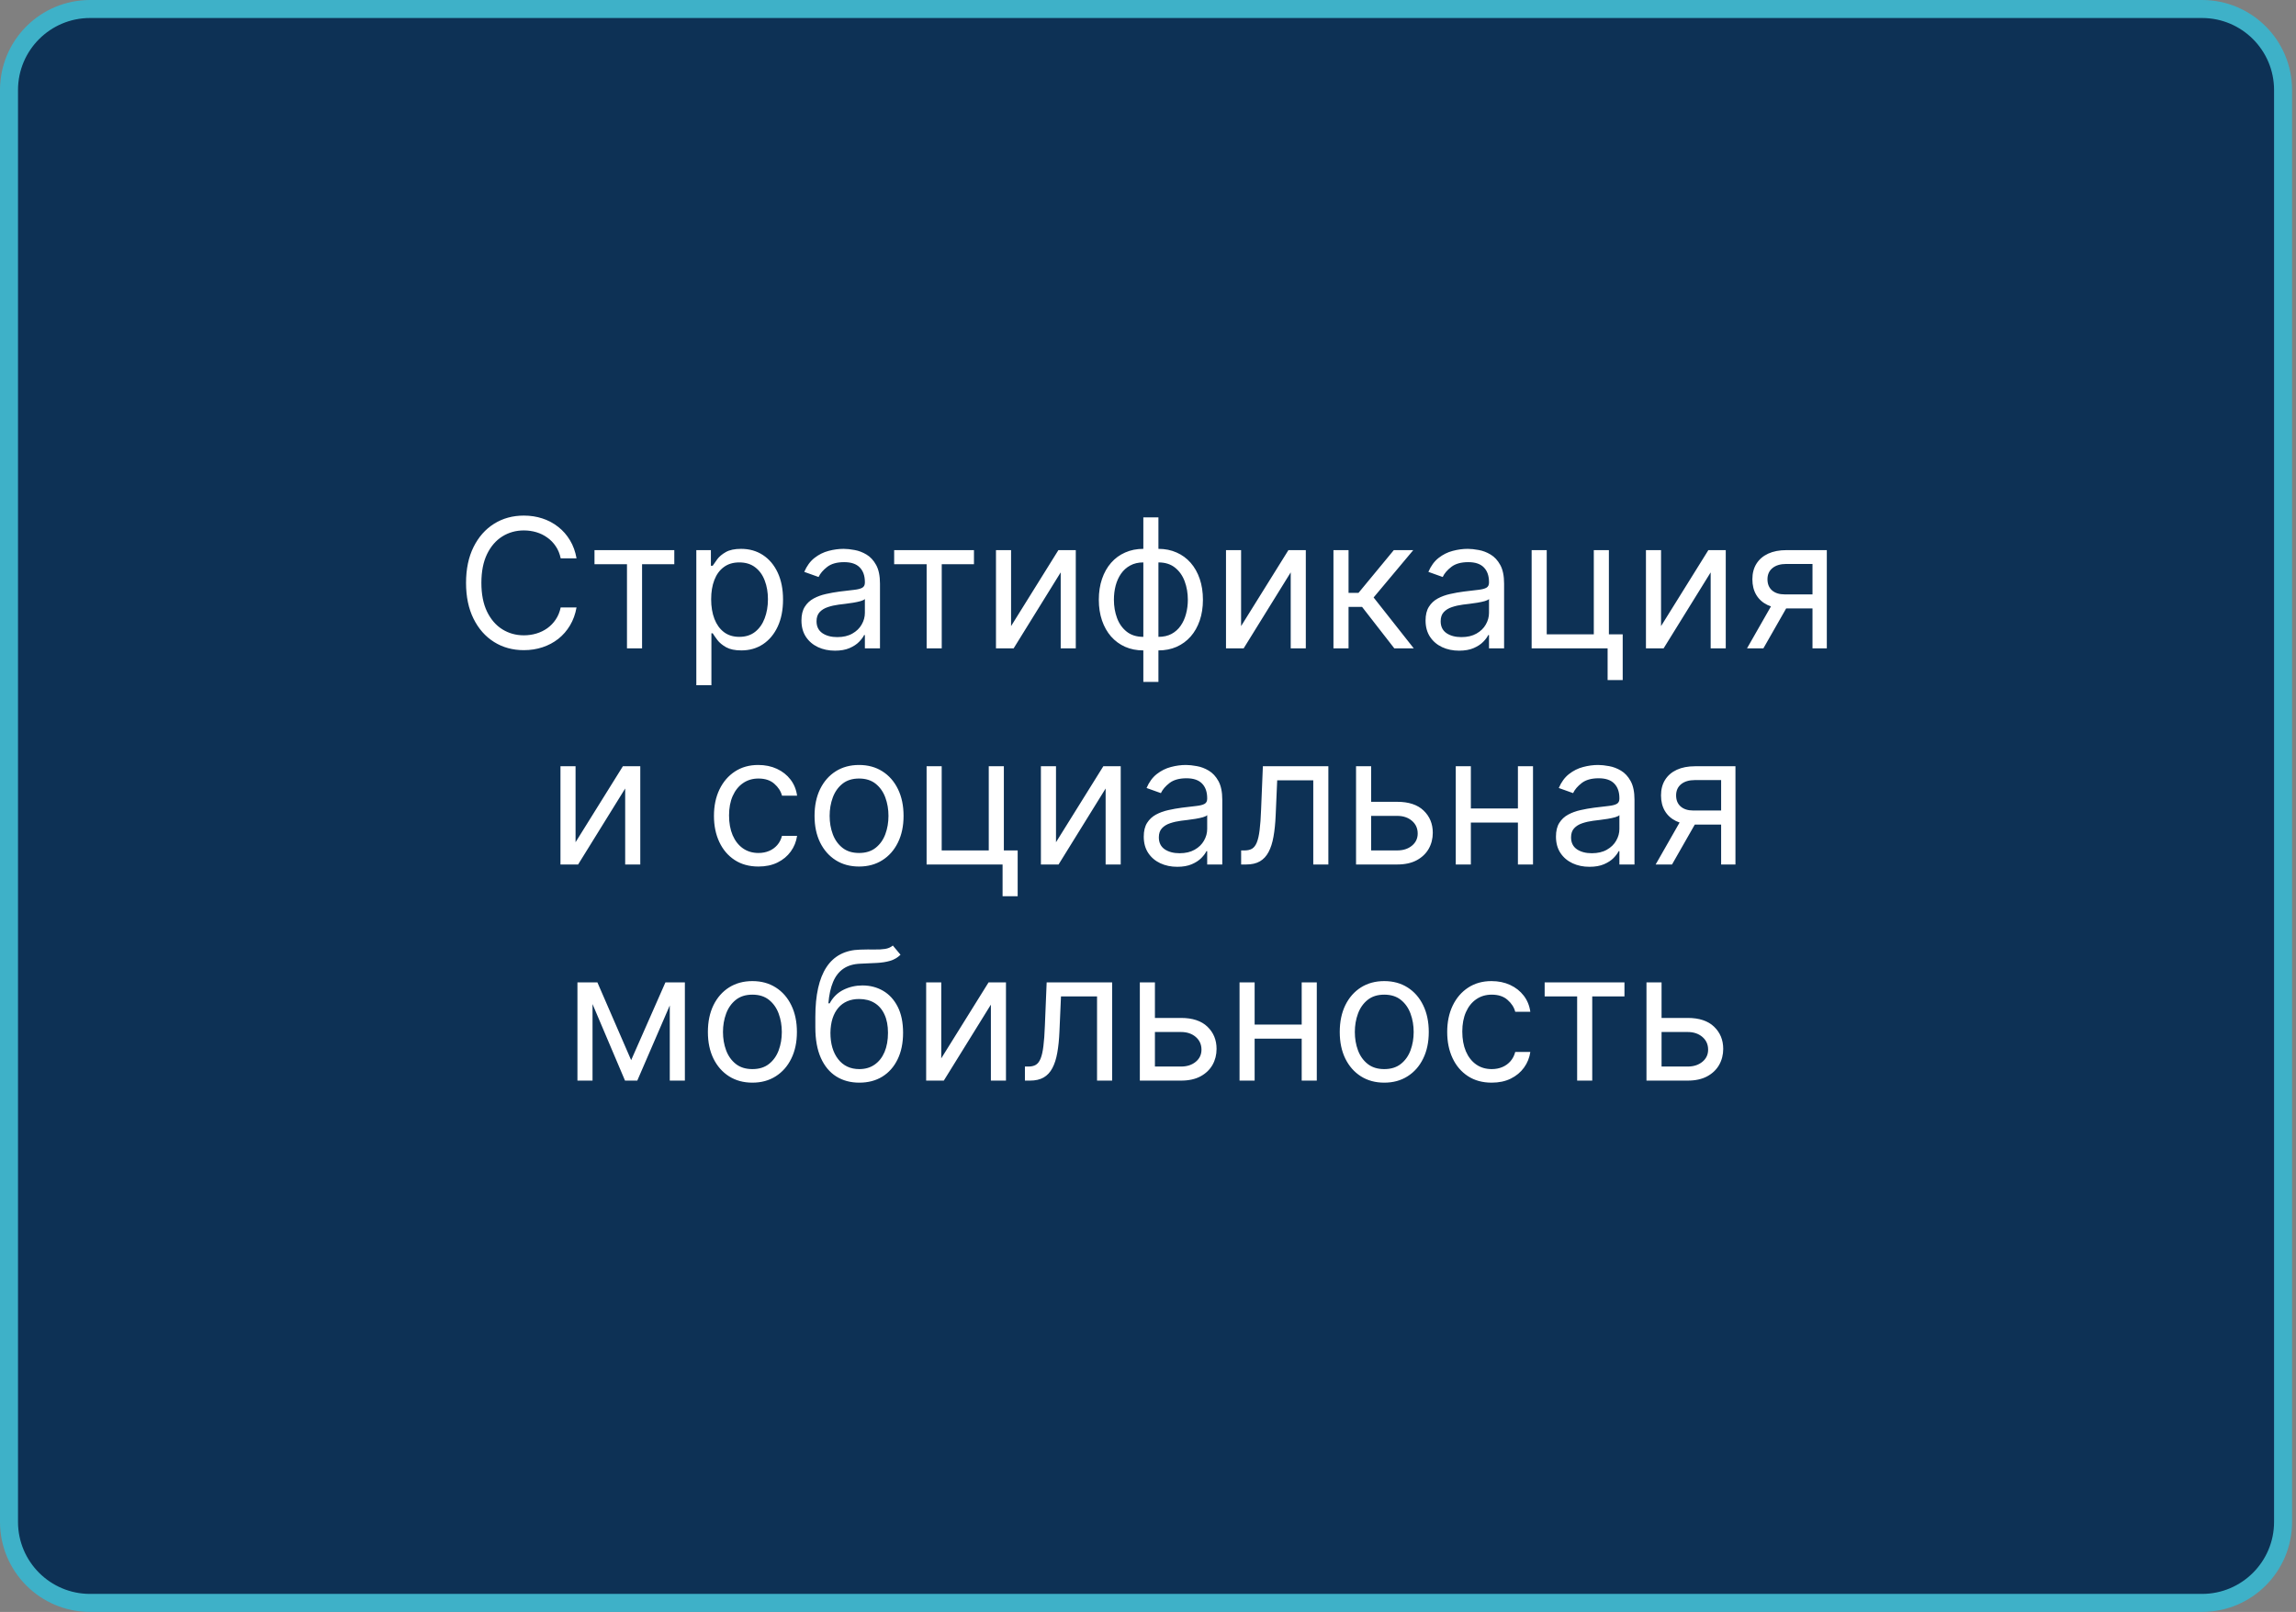
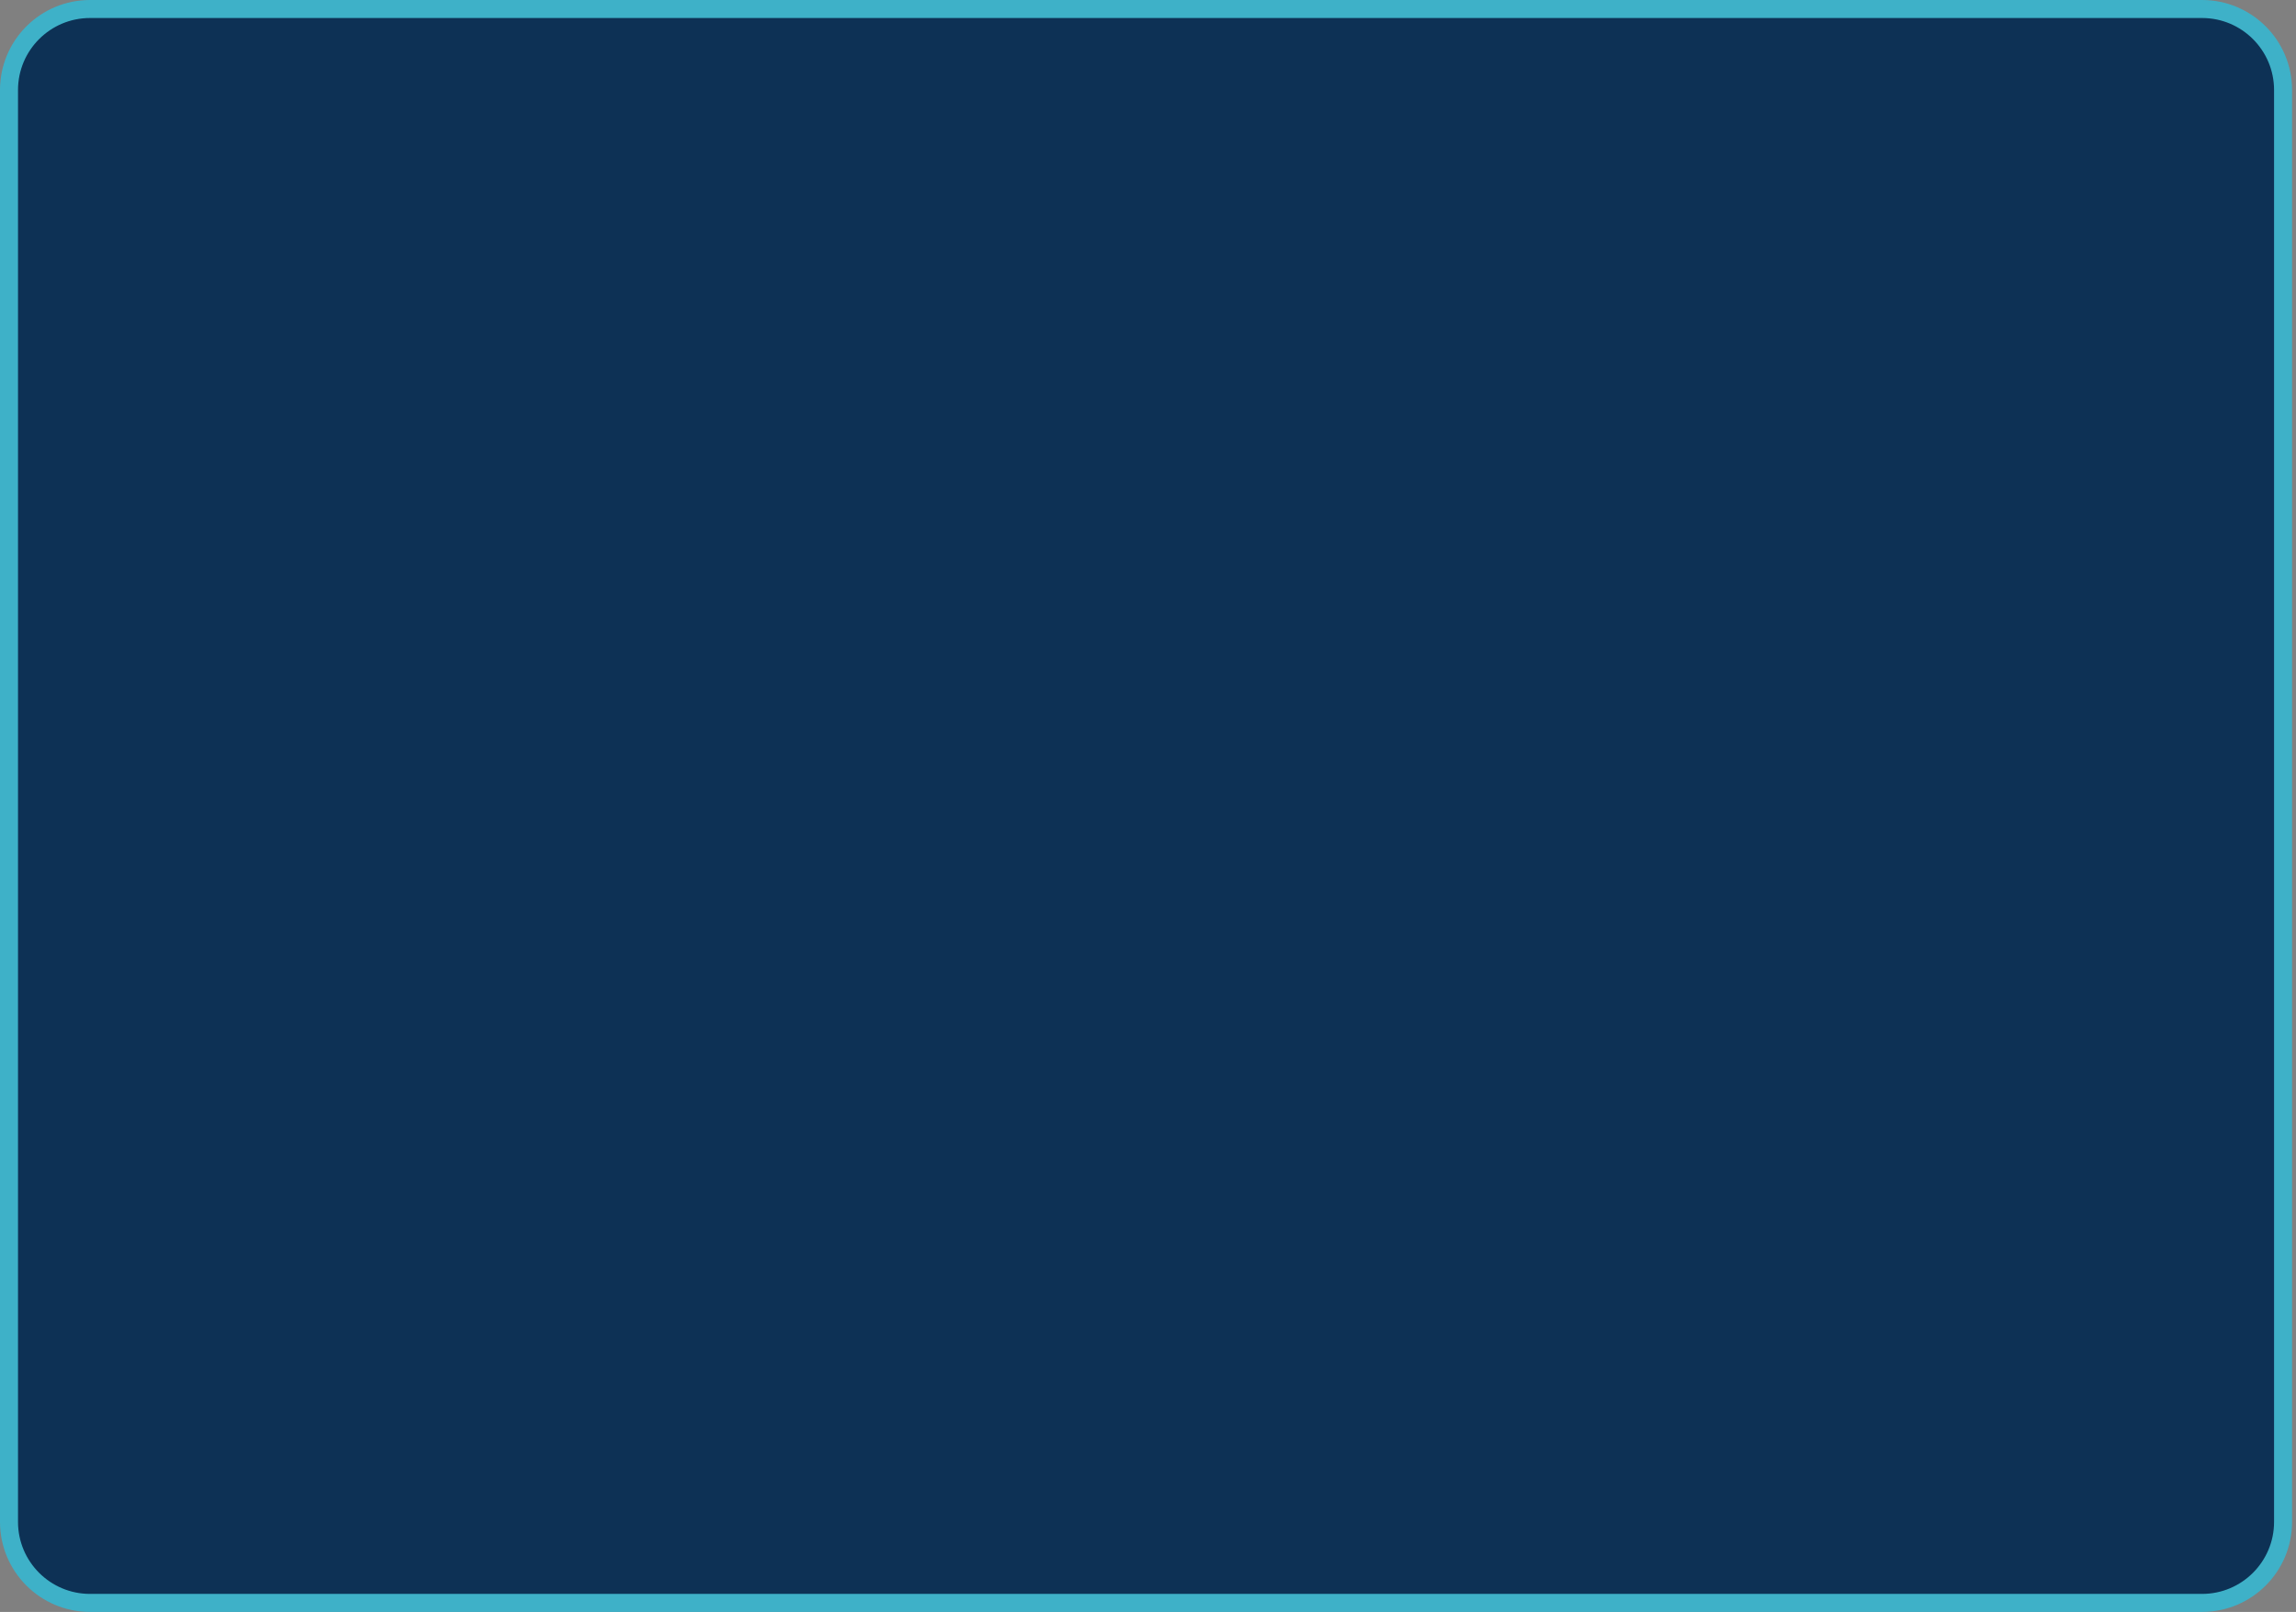
<svg xmlns="http://www.w3.org/2000/svg" width="255" height="179" viewBox="0 0 255 179" fill="none">
  <rect x="0" y="0" width="255" height="179" fill="#808080" stroke="none" />
  <g clip-path="url(#clip0_4264_37)">
    <path d="M244.564 1H10C5.029 1 1 5.029 1 10V169C1 173.971 5.029 178 10 178H244.564C249.535 178 253.564 173.971 253.564 169V10C253.564 5.029 249.535 1 244.564 1Z" fill="#0D3155" stroke="#3EB1C8" stroke-width="2" />
-     <path d="M64.032 62H62.271C62.167 61.493 61.984 61.048 61.724 60.665C61.468 60.281 61.156 59.959 60.787 59.699C60.422 59.434 60.017 59.235 59.572 59.102C59.127 58.97 58.663 58.903 58.18 58.903C57.299 58.903 56.502 59.126 55.787 59.571C55.076 60.016 54.511 60.672 54.089 61.538C53.672 62.405 53.464 63.468 53.464 64.727C53.464 65.987 53.672 67.05 54.089 67.916C54.511 68.783 55.076 69.438 55.787 69.883C56.502 70.329 57.299 70.551 58.18 70.551C58.663 70.551 59.127 70.485 59.572 70.352C60.017 70.22 60.422 70.023 60.787 69.763C61.156 69.498 61.468 69.173 61.724 68.79C61.984 68.401 62.167 67.956 62.271 67.454H64.032C63.9 68.198 63.658 68.863 63.308 69.45C62.958 70.037 62.522 70.537 62.001 70.949C61.48 71.356 60.895 71.666 60.247 71.879C59.603 72.092 58.914 72.199 58.18 72.199C56.94 72.199 55.836 71.896 54.87 71.29C53.904 70.684 53.145 69.822 52.591 68.704C52.037 67.587 51.76 66.261 51.76 64.727C51.76 63.193 52.037 61.867 52.591 60.75C53.145 59.633 53.904 58.771 54.87 58.165C55.836 57.559 56.94 57.256 58.18 57.256C58.914 57.256 59.603 57.362 60.247 57.575C60.895 57.788 61.48 58.101 62.001 58.513C62.522 58.92 62.958 59.417 63.308 60.004C63.658 60.587 63.9 61.252 64.032 62ZM66.026 62.653V61.091H74.89V62.653H71.31V72H69.634V62.653H66.026ZM77.335 76.091V61.091H78.954V62.824H79.153C79.276 62.635 79.447 62.393 79.664 62.099C79.887 61.801 80.204 61.536 80.616 61.304C81.033 61.067 81.596 60.949 82.306 60.949C83.225 60.949 84.035 61.178 84.735 61.638C85.436 62.097 85.983 62.748 86.376 63.591C86.769 64.434 86.966 65.428 86.966 66.574C86.966 67.729 86.769 68.731 86.376 69.578C85.983 70.421 85.439 71.074 84.743 71.538C84.046 71.998 83.244 72.227 82.335 72.227C81.634 72.227 81.073 72.111 80.652 71.879C80.23 71.642 79.906 71.375 79.679 71.077C79.451 70.774 79.276 70.523 79.153 70.324H79.011V76.091H77.335ZM78.983 66.546C78.983 67.369 79.103 68.096 79.345 68.726C79.586 69.351 79.939 69.841 80.403 70.196C80.867 70.546 81.435 70.722 82.108 70.722C82.808 70.722 83.393 70.537 83.862 70.168C84.335 69.794 84.691 69.292 84.927 68.662C85.169 68.028 85.289 67.322 85.289 66.546C85.289 65.778 85.171 65.087 84.934 64.472C84.702 63.851 84.35 63.361 83.876 63.001C83.407 62.637 82.818 62.455 82.108 62.455C81.426 62.455 80.853 62.627 80.389 62.973C79.925 63.314 79.575 63.792 79.338 64.408C79.101 65.019 78.983 65.731 78.983 66.546ZM92.733 72.256C92.041 72.256 91.414 72.126 90.85 71.865C90.287 71.6 89.84 71.219 89.508 70.722C89.177 70.22 89.011 69.614 89.011 68.903C89.011 68.278 89.134 67.772 89.38 67.383C89.626 66.99 89.956 66.683 90.368 66.46C90.779 66.238 91.234 66.072 91.731 65.963C92.233 65.849 92.737 65.76 93.244 65.693C93.907 65.608 94.444 65.544 94.856 65.501C95.273 65.454 95.576 65.376 95.765 65.267C95.959 65.158 96.056 64.969 96.056 64.699V64.642C96.056 63.941 95.865 63.397 95.481 63.008C95.102 62.62 94.527 62.426 93.755 62.426C92.955 62.426 92.328 62.601 91.873 62.952C91.419 63.302 91.099 63.676 90.914 64.074L89.323 63.506C89.608 62.843 89.986 62.327 90.46 61.957C90.938 61.583 91.459 61.323 92.022 61.176C92.591 61.025 93.149 60.949 93.698 60.949C94.049 60.949 94.451 60.992 94.906 61.077C95.365 61.157 95.808 61.325 96.234 61.581C96.665 61.837 97.022 62.222 97.306 62.739C97.591 63.255 97.733 63.946 97.733 64.812V72H96.056V70.523H95.971C95.858 70.76 95.668 71.013 95.403 71.283C95.138 71.553 94.785 71.782 94.345 71.972C93.904 72.161 93.367 72.256 92.733 72.256ZM92.988 70.75C93.651 70.75 94.21 70.62 94.664 70.359C95.124 70.099 95.469 69.763 95.701 69.351C95.938 68.939 96.056 68.506 96.056 68.051V66.517C95.985 66.602 95.829 66.68 95.588 66.751C95.351 66.818 95.076 66.877 94.764 66.929C94.456 66.976 94.155 67.019 93.862 67.057C93.573 67.09 93.339 67.118 93.159 67.142C92.723 67.199 92.316 67.291 91.937 67.419C91.563 67.542 91.26 67.729 91.028 67.98C90.801 68.226 90.687 68.562 90.687 68.989C90.687 69.571 90.903 70.011 91.334 70.31C91.769 70.603 92.321 70.75 92.988 70.75ZM99.308 62.653V61.091H108.171V62.653H104.592V72H102.915V62.653H99.308ZM112.292 69.528L117.548 61.091H119.48V72H117.804V63.562L112.576 72H110.616V61.091H112.292V69.528ZM126.982 75.722V57.455H128.658V75.722H126.982ZM126.982 72.227C126.243 72.227 125.571 72.095 124.964 71.829C124.358 71.56 123.838 71.178 123.402 70.686C122.966 70.189 122.63 69.595 122.393 68.903C122.157 68.212 122.038 67.445 122.038 66.602C122.038 65.75 122.157 64.978 122.393 64.287C122.63 63.591 122.966 62.994 123.402 62.497C123.838 62 124.358 61.619 124.964 61.354C125.571 61.084 126.243 60.949 126.982 60.949H127.493V72.227H126.982ZM126.982 70.722H127.266V62.455H126.982C126.423 62.455 125.938 62.568 125.526 62.795C125.114 63.018 124.773 63.323 124.503 63.712C124.238 64.095 124.039 64.535 123.906 65.033C123.778 65.53 123.714 66.053 123.714 66.602C123.714 67.331 123.83 68.008 124.062 68.633C124.295 69.258 124.652 69.763 125.135 70.146C125.618 70.53 126.233 70.722 126.982 70.722ZM128.658 72.227H128.146V60.949H128.658C129.396 60.949 130.069 61.084 130.675 61.354C131.281 61.619 131.802 62 132.237 62.497C132.673 62.994 133.009 63.591 133.246 64.287C133.482 64.978 133.601 65.75 133.601 66.602C133.601 67.445 133.482 68.212 133.246 68.903C133.009 69.595 132.673 70.189 132.237 70.686C131.802 71.178 131.281 71.56 130.675 71.829C130.069 72.095 129.396 72.227 128.658 72.227ZM128.658 70.722C129.221 70.722 129.706 70.613 130.114 70.395C130.526 70.172 130.864 69.869 131.129 69.486C131.399 69.097 131.598 68.657 131.726 68.165C131.858 67.668 131.925 67.147 131.925 66.602C131.925 65.873 131.809 65.194 131.577 64.564C131.345 63.934 130.987 63.425 130.504 63.037C130.021 62.649 129.406 62.455 128.658 62.455H128.374V70.722H128.658ZM137.839 69.528L143.095 61.091H145.027V72H143.35V63.562L138.123 72H136.163V61.091H137.839V69.528ZM148.097 72V61.091H149.773V65.835H150.881L154.801 61.091H156.96L152.557 66.347L157.017 72H154.858L151.278 67.398H149.773V72H148.097ZM162.049 72.256C161.358 72.256 160.73 72.126 160.167 71.865C159.603 71.6 159.156 71.219 158.825 70.722C158.493 70.22 158.327 69.614 158.327 68.903C158.327 68.278 158.451 67.772 158.697 67.383C158.943 66.99 159.272 66.683 159.684 66.46C160.096 66.238 160.55 66.072 161.048 65.963C161.549 65.849 162.054 65.76 162.56 65.693C163.223 65.608 163.761 65.544 164.173 65.501C164.589 65.454 164.892 65.376 165.082 65.267C165.276 65.158 165.373 64.969 165.373 64.699V64.642C165.373 63.941 165.181 63.397 164.798 63.008C164.419 62.62 163.844 62.426 163.072 62.426C162.272 62.426 161.644 62.601 161.19 62.952C160.735 63.302 160.415 63.676 160.231 64.074L158.64 63.506C158.924 62.843 159.303 62.327 159.776 61.957C160.254 61.583 160.775 61.323 161.339 61.176C161.907 61.025 162.466 60.949 163.015 60.949C163.365 60.949 163.768 60.992 164.222 61.077C164.682 61.157 165.124 61.325 165.55 61.581C165.981 61.837 166.339 62.222 166.623 62.739C166.907 63.255 167.049 63.946 167.049 64.812V72H165.373V70.523H165.288C165.174 70.76 164.985 71.013 164.719 71.283C164.454 71.553 164.102 71.782 163.661 71.972C163.221 72.161 162.683 72.256 162.049 72.256ZM162.305 70.75C162.968 70.75 163.526 70.62 163.981 70.359C164.44 70.099 164.786 69.763 165.018 69.351C165.254 68.939 165.373 68.506 165.373 68.051V66.517C165.302 66.602 165.146 66.68 164.904 66.751C164.667 66.818 164.393 66.877 164.08 66.929C163.772 66.976 163.472 67.019 163.178 67.057C162.889 67.09 162.655 67.118 162.475 67.142C162.04 67.199 161.632 67.291 161.254 67.419C160.879 67.542 160.576 67.729 160.344 67.98C160.117 68.226 160.004 68.562 160.004 68.989C160.004 69.571 160.219 70.011 160.65 70.31C161.085 70.603 161.637 70.75 162.305 70.75ZM178.688 61.091V70.438H180.222V75.523H178.546V72H170.108V61.091H171.784V70.438H177.012V61.091H178.688ZM184.48 69.528L189.735 61.091H191.667V72H189.991V63.562L184.764 72H182.804V61.091H184.48V69.528ZM201.3 72V62.625H198.402C197.749 62.625 197.235 62.776 196.861 63.08C196.487 63.383 196.3 63.799 196.3 64.329C196.3 64.85 196.468 65.26 196.804 65.558C197.145 65.856 197.611 66.006 198.203 66.006H201.726V67.568H198.203C197.464 67.568 196.828 67.438 196.293 67.178C195.758 66.917 195.346 66.546 195.057 66.062C194.768 65.575 194.624 64.997 194.624 64.329C194.624 63.657 194.775 63.08 195.078 62.597C195.381 62.114 195.814 61.742 196.378 61.481C196.946 61.221 197.621 61.091 198.402 61.091H202.891V72H201.3ZM194.027 72L197.124 66.574H198.942L195.845 72H194.027ZM63.923 93.528L69.179 85.091H71.111V96H69.434V87.562L64.207 96H62.247V85.091H63.923V93.528ZM84.237 96.227C83.215 96.227 82.334 95.986 81.595 95.503C80.857 95.02 80.288 94.355 79.891 93.507C79.493 92.66 79.294 91.691 79.294 90.602C79.294 89.494 79.498 88.517 79.905 87.669C80.317 86.817 80.89 86.151 81.624 85.673C82.362 85.19 83.224 84.949 84.209 84.949C84.976 84.949 85.667 85.091 86.283 85.375C86.898 85.659 87.403 86.057 87.796 86.568C88.189 87.079 88.433 87.676 88.527 88.358H86.851C86.723 87.861 86.439 87.421 85.999 87.037C85.563 86.649 84.976 86.454 84.237 86.454C83.584 86.454 83.011 86.625 82.519 86.966C82.031 87.302 81.65 87.778 81.375 88.394C81.105 89.004 80.97 89.722 80.97 90.546C80.97 91.388 81.103 92.122 81.368 92.747C81.638 93.372 82.017 93.858 82.504 94.203C82.997 94.549 83.575 94.722 84.237 94.722C84.673 94.722 85.068 94.646 85.424 94.494C85.779 94.343 86.079 94.125 86.326 93.841C86.572 93.557 86.747 93.216 86.851 92.818H88.527C88.433 93.462 88.198 94.042 87.824 94.558C87.455 95.07 86.965 95.477 86.354 95.78C85.748 96.078 85.042 96.227 84.237 96.227ZM95.409 96.227C94.424 96.227 93.56 95.993 92.817 95.524C92.078 95.055 91.501 94.4 91.084 93.557C90.672 92.714 90.466 91.729 90.466 90.602C90.466 89.466 90.672 88.474 91.084 87.626C91.501 86.779 92.078 86.121 92.817 85.652C93.56 85.183 94.424 84.949 95.409 84.949C96.394 84.949 97.256 85.183 97.995 85.652C98.738 86.121 99.316 86.779 99.728 87.626C100.144 88.474 100.352 89.466 100.352 90.602C100.352 91.729 100.144 92.714 99.728 93.557C99.316 94.4 98.738 95.055 97.995 95.524C97.256 95.993 96.394 96.227 95.409 96.227ZM95.409 94.722C96.157 94.722 96.773 94.53 97.256 94.146C97.739 93.763 98.096 93.258 98.328 92.633C98.56 92.008 98.676 91.331 98.676 90.602C98.676 89.873 98.56 89.194 98.328 88.564C98.096 87.934 97.739 87.425 97.256 87.037C96.773 86.649 96.157 86.454 95.409 86.454C94.661 86.454 94.046 86.649 93.563 87.037C93.08 87.425 92.722 87.934 92.49 88.564C92.258 89.194 92.142 89.873 92.142 90.602C92.142 91.331 92.258 92.008 92.49 92.633C92.722 93.258 93.08 93.763 93.563 94.146C94.046 94.53 94.661 94.722 95.409 94.722ZM111.491 85.091V94.438H113.025V99.523H111.349V96H102.911V85.091H104.587V94.438H109.814V85.091H111.491ZM117.282 93.528L122.538 85.091H124.47V96H122.794V87.562L117.567 96H115.606V85.091H117.282V93.528ZM130.75 96.256C130.059 96.256 129.432 96.126 128.868 95.865C128.305 95.6 127.857 95.219 127.526 94.722C127.194 94.22 127.029 93.614 127.029 92.903C127.029 92.278 127.152 91.772 127.398 91.383C127.644 90.99 127.973 90.683 128.385 90.46C128.797 90.238 129.252 90.072 129.749 89.963C130.251 89.849 130.755 89.76 131.262 89.693C131.924 89.608 132.462 89.544 132.874 89.501C133.29 89.454 133.593 89.376 133.783 89.267C133.977 89.158 134.074 88.969 134.074 88.699V88.642C134.074 87.941 133.882 87.397 133.499 87.008C133.12 86.62 132.545 86.426 131.773 86.426C130.973 86.426 130.345 86.601 129.891 86.952C129.436 87.302 129.117 87.676 128.932 88.074L127.341 87.506C127.625 86.843 128.004 86.327 128.477 85.957C128.956 85.583 129.477 85.323 130.04 85.176C130.608 85.025 131.167 84.949 131.716 84.949C132.066 84.949 132.469 84.992 132.923 85.077C133.383 85.157 133.825 85.325 134.252 85.581C134.682 85.837 135.04 86.222 135.324 86.739C135.608 87.255 135.75 87.946 135.75 88.812V96H134.074V94.523H133.989C133.875 94.76 133.686 95.013 133.421 95.283C133.155 95.553 132.803 95.782 132.362 95.972C131.922 96.161 131.385 96.256 130.75 96.256ZM131.006 94.75C131.669 94.75 132.227 94.62 132.682 94.359C133.141 94.099 133.487 93.763 133.719 93.351C133.956 92.939 134.074 92.506 134.074 92.051V90.517C134.003 90.602 133.847 90.68 133.605 90.751C133.369 90.818 133.094 90.877 132.781 90.929C132.474 90.976 132.173 91.019 131.879 91.057C131.591 91.09 131.356 91.118 131.176 91.142C130.741 91.199 130.334 91.291 129.955 91.419C129.581 91.542 129.278 91.729 129.046 91.98C128.818 92.226 128.705 92.562 128.705 92.989C128.705 93.571 128.92 94.011 129.351 94.31C129.787 94.603 130.338 94.75 131.006 94.75ZM137.844 96V94.438H138.241C138.568 94.438 138.84 94.374 139.058 94.246C139.276 94.113 139.451 93.883 139.584 93.557C139.721 93.225 139.825 92.766 139.896 92.179C139.972 91.587 140.026 90.834 140.059 89.921L140.258 85.091H147.531V96H145.855V86.653H141.849L141.679 90.546C141.641 91.44 141.56 92.229 141.437 92.91C141.319 93.588 141.137 94.156 140.89 94.615C140.649 95.074 140.327 95.42 139.925 95.652C139.522 95.884 139.018 96 138.412 96H137.844ZM152.055 89.04H155.18C156.459 89.04 157.436 89.364 158.113 90.013C158.791 90.662 159.129 91.483 159.129 92.477C159.129 93.131 158.978 93.725 158.675 94.26C158.372 94.79 157.926 95.214 157.339 95.531C156.752 95.844 156.032 96 155.18 96H150.606V85.091H152.282V94.438H155.18C155.843 94.438 156.388 94.262 156.814 93.912C157.24 93.562 157.453 93.112 157.453 92.562C157.453 91.985 157.24 91.514 156.814 91.149C156.388 90.785 155.843 90.602 155.18 90.602H152.055V89.04ZM168.982 89.778V91.341H162.959V89.778H168.982ZM163.357 85.091V96H161.681V85.091H163.357ZM170.26 85.091V96H168.584V85.091H170.26ZM176.531 96.256C175.84 96.256 175.213 96.126 174.649 95.865C174.086 95.6 173.638 95.219 173.307 94.722C172.976 94.22 172.81 93.614 172.81 92.903C172.81 92.278 172.933 91.772 173.179 91.383C173.425 90.99 173.754 90.683 174.166 90.46C174.578 90.238 175.033 90.072 175.53 89.963C176.032 89.849 176.536 89.76 177.043 89.693C177.706 89.608 178.243 89.544 178.655 89.501C179.072 89.454 179.375 89.376 179.564 89.267C179.758 89.158 179.855 88.969 179.855 88.699V88.642C179.855 87.941 179.664 87.397 179.28 87.008C178.901 86.62 178.326 86.426 177.554 86.426C176.754 86.426 176.127 86.601 175.672 86.952C175.218 87.302 174.898 87.676 174.713 88.074L173.122 87.506C173.406 86.843 173.785 86.327 174.259 85.957C174.737 85.583 175.258 85.323 175.821 85.176C176.389 85.025 176.948 84.949 177.497 84.949C177.848 84.949 178.25 84.992 178.705 85.077C179.164 85.157 179.607 85.325 180.033 85.581C180.464 85.837 180.821 86.222 181.105 86.739C181.389 87.255 181.531 87.946 181.531 88.812V96H179.855V94.523H179.77C179.656 94.76 179.467 95.013 179.202 95.283C178.937 95.553 178.584 95.782 178.144 95.972C177.703 96.161 177.166 96.256 176.531 96.256ZM176.787 94.75C177.45 94.75 178.009 94.62 178.463 94.359C178.923 94.099 179.268 93.763 179.5 93.351C179.737 92.939 179.855 92.506 179.855 92.051V90.517C179.784 90.602 179.628 90.68 179.387 90.751C179.15 90.818 178.875 90.877 178.563 90.929C178.255 90.976 177.954 91.019 177.661 91.057C177.372 91.09 177.137 91.118 176.958 91.142C176.522 91.199 176.115 91.291 175.736 91.419C175.362 91.542 175.059 91.729 174.827 91.98C174.6 92.226 174.486 92.562 174.486 92.989C174.486 93.571 174.701 94.011 175.132 94.31C175.568 94.603 176.119 94.75 176.787 94.75ZM191.153 96V86.625H188.256C187.602 86.625 187.088 86.776 186.714 87.079C186.34 87.383 186.153 87.799 186.153 88.329C186.153 88.85 186.321 89.26 186.657 89.558C186.998 89.856 187.465 90.006 188.057 90.006H191.579V91.568H188.057C187.318 91.568 186.681 91.438 186.146 91.178C185.611 90.917 185.199 90.546 184.91 90.062C184.622 89.575 184.477 88.997 184.477 88.329C184.477 87.657 184.629 87.079 184.932 86.597C185.235 86.114 185.668 85.742 186.231 85.481C186.8 85.221 187.474 85.091 188.256 85.091H192.744V96H191.153ZM183.881 96L186.977 90.574H188.795L185.699 96H183.881ZM70.098 117.727L73.904 109.091H75.495L70.779 120H69.416L64.785 109.091H66.348L70.098 117.727ZM65.808 109.091V120H64.132V109.091H65.808ZM74.387 120V109.091H76.064V120H74.387ZM83.564 120.227C82.579 120.227 81.715 119.993 80.971 119.524C80.233 119.055 79.655 118.4 79.238 117.557C78.826 116.714 78.62 115.729 78.62 114.602C78.62 113.466 78.826 112.474 79.238 111.626C79.655 110.779 80.233 110.121 80.971 109.652C81.715 109.183 82.579 108.949 83.564 108.949C84.548 108.949 85.41 109.183 86.149 109.652C86.892 110.121 87.47 110.779 87.882 111.626C88.298 112.474 88.507 113.466 88.507 114.602C88.507 115.729 88.298 116.714 87.882 117.557C87.47 118.4 86.892 119.055 86.149 119.524C85.41 119.993 84.548 120.227 83.564 120.227ZM83.564 118.722C84.312 118.722 84.927 118.53 85.41 118.146C85.893 117.763 86.251 117.259 86.483 116.634C86.715 116.009 86.831 115.331 86.831 114.602C86.831 113.873 86.715 113.194 86.483 112.564C86.251 111.934 85.893 111.425 85.41 111.037C84.927 110.649 84.312 110.455 83.564 110.455C82.816 110.455 82.2 110.649 81.717 111.037C81.234 111.425 80.876 111.934 80.644 112.564C80.412 113.194 80.296 113.873 80.296 114.602C80.296 115.331 80.412 116.009 80.644 116.634C80.876 117.259 81.234 117.763 81.717 118.146C82.2 118.53 82.816 118.722 83.564 118.722ZM99.162 105L100.014 106.023C99.683 106.345 99.299 106.57 98.864 106.697C98.428 106.825 97.936 106.903 97.386 106.932C96.837 106.96 96.226 106.989 95.554 107.017C94.796 107.045 94.169 107.23 93.672 107.571C93.175 107.912 92.791 108.404 92.521 109.048C92.251 109.692 92.079 110.483 92.003 111.42H92.145C92.514 110.739 93.026 110.237 93.679 109.915C94.332 109.593 95.033 109.432 95.781 109.432C96.633 109.432 97.401 109.631 98.082 110.028C98.764 110.426 99.304 111.016 99.702 111.797C100.099 112.578 100.298 113.542 100.298 114.688C100.298 115.829 100.095 116.813 99.688 117.642C99.285 118.471 98.719 119.11 97.99 119.56C97.266 120.005 96.416 120.227 95.44 120.227C94.465 120.227 93.61 119.998 92.876 119.538C92.142 119.074 91.572 118.388 91.165 117.479C90.758 116.565 90.554 115.436 90.554 114.091V112.926C90.554 110.497 90.966 108.655 91.79 107.401C92.618 106.146 93.864 105.497 95.526 105.455C96.113 105.436 96.636 105.431 97.095 105.44C97.555 105.45 97.954 105.429 98.296 105.376C98.636 105.324 98.925 105.199 99.162 105ZM95.44 118.722C96.099 118.722 96.664 118.556 97.138 118.224C97.616 117.893 97.983 117.427 98.239 116.825C98.494 116.219 98.622 115.507 98.622 114.688C98.622 113.892 98.492 113.215 98.231 112.656C97.976 112.098 97.609 111.671 97.131 111.378C96.653 111.084 96.079 110.938 95.412 110.938C94.924 110.938 94.486 111.02 94.098 111.186C93.71 111.352 93.378 111.596 93.104 111.918C92.829 112.24 92.616 112.633 92.465 113.097C92.318 113.561 92.24 114.091 92.23 114.688C92.23 115.909 92.517 116.887 93.09 117.621C93.662 118.355 94.446 118.722 95.44 118.722ZM104.538 117.528L109.794 109.091H111.726V120H110.05V111.562L104.822 120H102.862V109.091H104.538V117.528ZM113.83 120V118.438H114.228C114.554 118.438 114.827 118.374 115.044 118.246C115.262 118.113 115.437 117.884 115.57 117.557C115.707 117.225 115.811 116.766 115.882 116.179C115.958 115.587 116.013 114.834 116.046 113.92L116.245 109.091H123.517V120H121.841V110.653H117.836L117.665 114.545C117.627 115.44 117.547 116.229 117.424 116.911C117.305 117.588 117.123 118.156 116.877 118.615C116.635 119.074 116.313 119.42 115.911 119.652C115.508 119.884 115.004 120 114.398 120H113.83ZM128.042 113.04H131.167C132.445 113.04 133.423 113.364 134.1 114.013C134.777 114.661 135.115 115.483 135.115 116.477C135.115 117.131 134.964 117.725 134.661 118.26C134.358 118.79 133.913 119.214 133.326 119.531C132.739 119.844 132.019 120 131.167 120H126.593V109.091H128.269V118.438H131.167C131.829 118.438 132.374 118.262 132.8 117.912C133.226 117.562 133.439 117.112 133.439 116.562C133.439 115.985 133.226 115.514 132.8 115.149C132.374 114.785 131.829 114.602 131.167 114.602H128.042V113.04ZM144.968 113.778V115.341H138.945V113.778H144.968ZM139.343 109.091V120H137.667V109.091H139.343ZM146.246 109.091V120H144.57V109.091H146.246ZM153.739 120.227C152.754 120.227 151.89 119.993 151.147 119.524C150.408 119.055 149.831 118.4 149.414 117.557C149.002 116.714 148.796 115.729 148.796 114.602C148.796 113.466 149.002 112.474 149.414 111.626C149.831 110.779 150.408 110.121 151.147 109.652C151.89 109.183 152.754 108.949 153.739 108.949C154.724 108.949 155.586 109.183 156.325 109.652C157.068 110.121 157.646 110.779 158.058 111.626C158.474 112.474 158.683 113.466 158.683 114.602C158.683 115.729 158.474 116.714 158.058 117.557C157.646 118.4 157.068 119.055 156.325 119.524C155.586 119.993 154.724 120.227 153.739 120.227ZM153.739 118.722C154.487 118.722 155.103 118.53 155.586 118.146C156.069 117.763 156.426 117.259 156.658 116.634C156.89 116.009 157.006 115.331 157.006 114.602C157.006 113.873 156.89 113.194 156.658 112.564C156.426 111.934 156.069 111.425 155.586 111.037C155.103 110.649 154.487 110.455 153.739 110.455C152.991 110.455 152.376 110.649 151.893 111.037C151.41 111.425 151.052 111.934 150.82 112.564C150.588 113.194 150.472 113.873 150.472 114.602C150.472 115.331 150.588 116.009 150.82 116.634C151.052 117.259 151.41 117.763 151.893 118.146C152.376 118.53 152.991 118.722 153.739 118.722ZM165.673 120.227C164.65 120.227 163.77 119.986 163.031 119.503C162.292 119.02 161.724 118.355 161.326 117.507C160.929 116.66 160.73 115.691 160.73 114.602C160.73 113.494 160.933 112.517 161.341 111.669C161.752 110.817 162.325 110.152 163.059 109.673C163.798 109.19 164.66 108.949 165.645 108.949C166.412 108.949 167.103 109.091 167.718 109.375C168.334 109.659 168.838 110.057 169.231 110.568C169.624 111.08 169.868 111.676 169.963 112.358H168.287C168.159 111.861 167.875 111.42 167.434 111.037C166.999 110.649 166.412 110.455 165.673 110.455C165.02 110.455 164.447 110.625 163.954 110.966C163.467 111.302 163.085 111.778 162.811 112.393C162.541 113.004 162.406 113.722 162.406 114.545C162.406 115.388 162.538 116.122 162.804 116.747C163.074 117.372 163.452 117.857 163.94 118.203C164.432 118.549 165.01 118.722 165.673 118.722C166.109 118.722 166.504 118.646 166.859 118.494C167.214 118.343 167.515 118.125 167.761 117.841C168.007 117.557 168.182 117.216 168.287 116.818H169.963C169.868 117.462 169.634 118.042 169.26 118.558C168.89 119.07 168.4 119.477 167.789 119.78C167.183 120.078 166.478 120.227 165.673 120.227ZM171.554 110.653V109.091H180.417V110.653H176.838V120H175.162V110.653H171.554ZM184.311 113.04H187.436C188.714 113.04 189.692 113.364 190.369 114.013C191.046 114.661 191.385 115.483 191.385 116.477C191.385 117.131 191.233 117.725 190.93 118.26C190.627 118.79 190.182 119.214 189.595 119.531C189.008 119.844 188.288 120 187.436 120H182.862V109.091H184.538V118.438H187.436C188.099 118.438 188.643 118.262 189.07 117.912C189.496 117.562 189.709 117.112 189.709 116.562C189.709 115.985 189.496 115.514 189.07 115.149C188.643 114.785 188.099 114.602 187.436 114.602H184.311V113.04Z" fill="white" />
  </g>
  <defs>
    <clipPath id="clip0_4264_37">
      <rect width="255" height="179" fill="white" />
    </clipPath>
  </defs>
</svg>